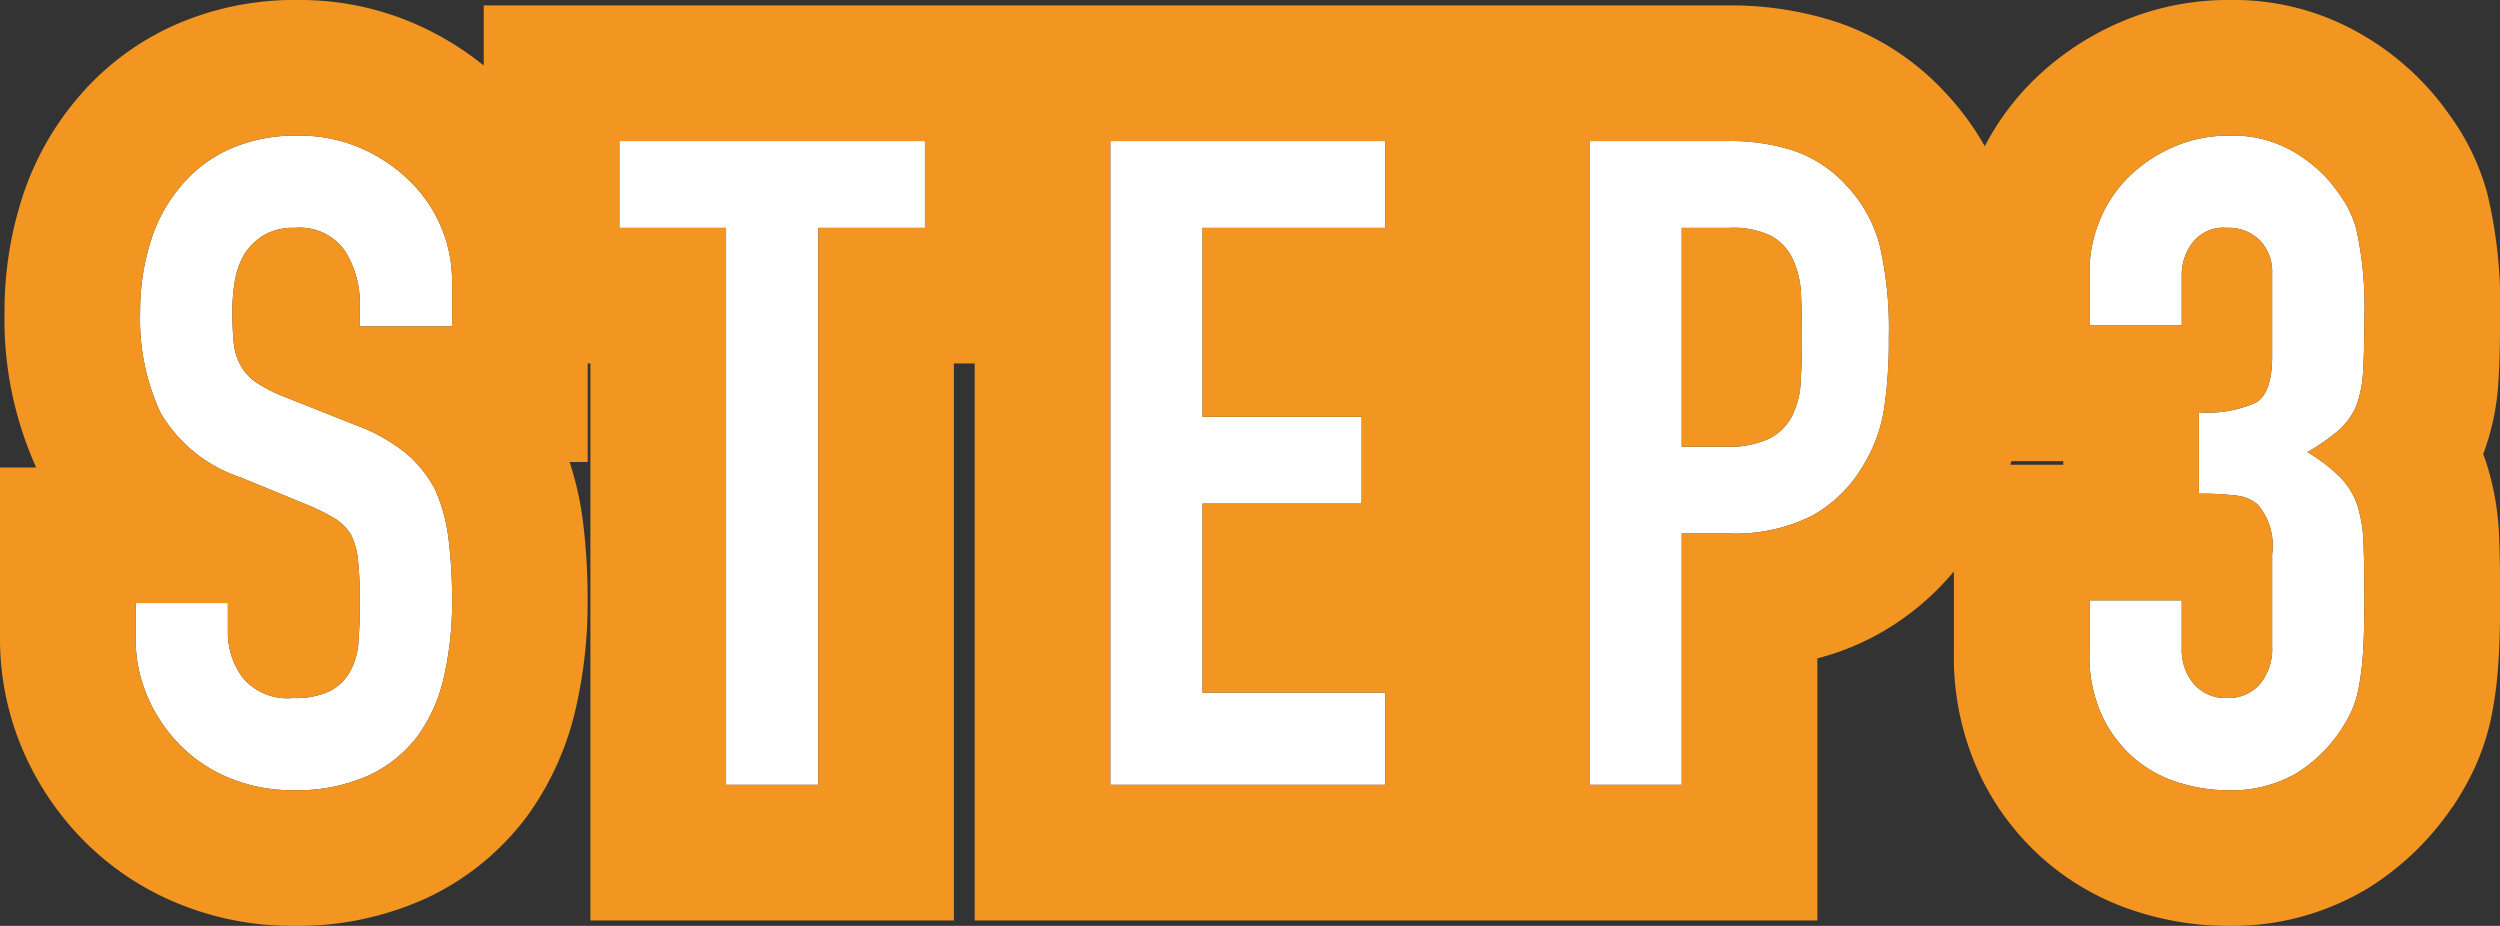
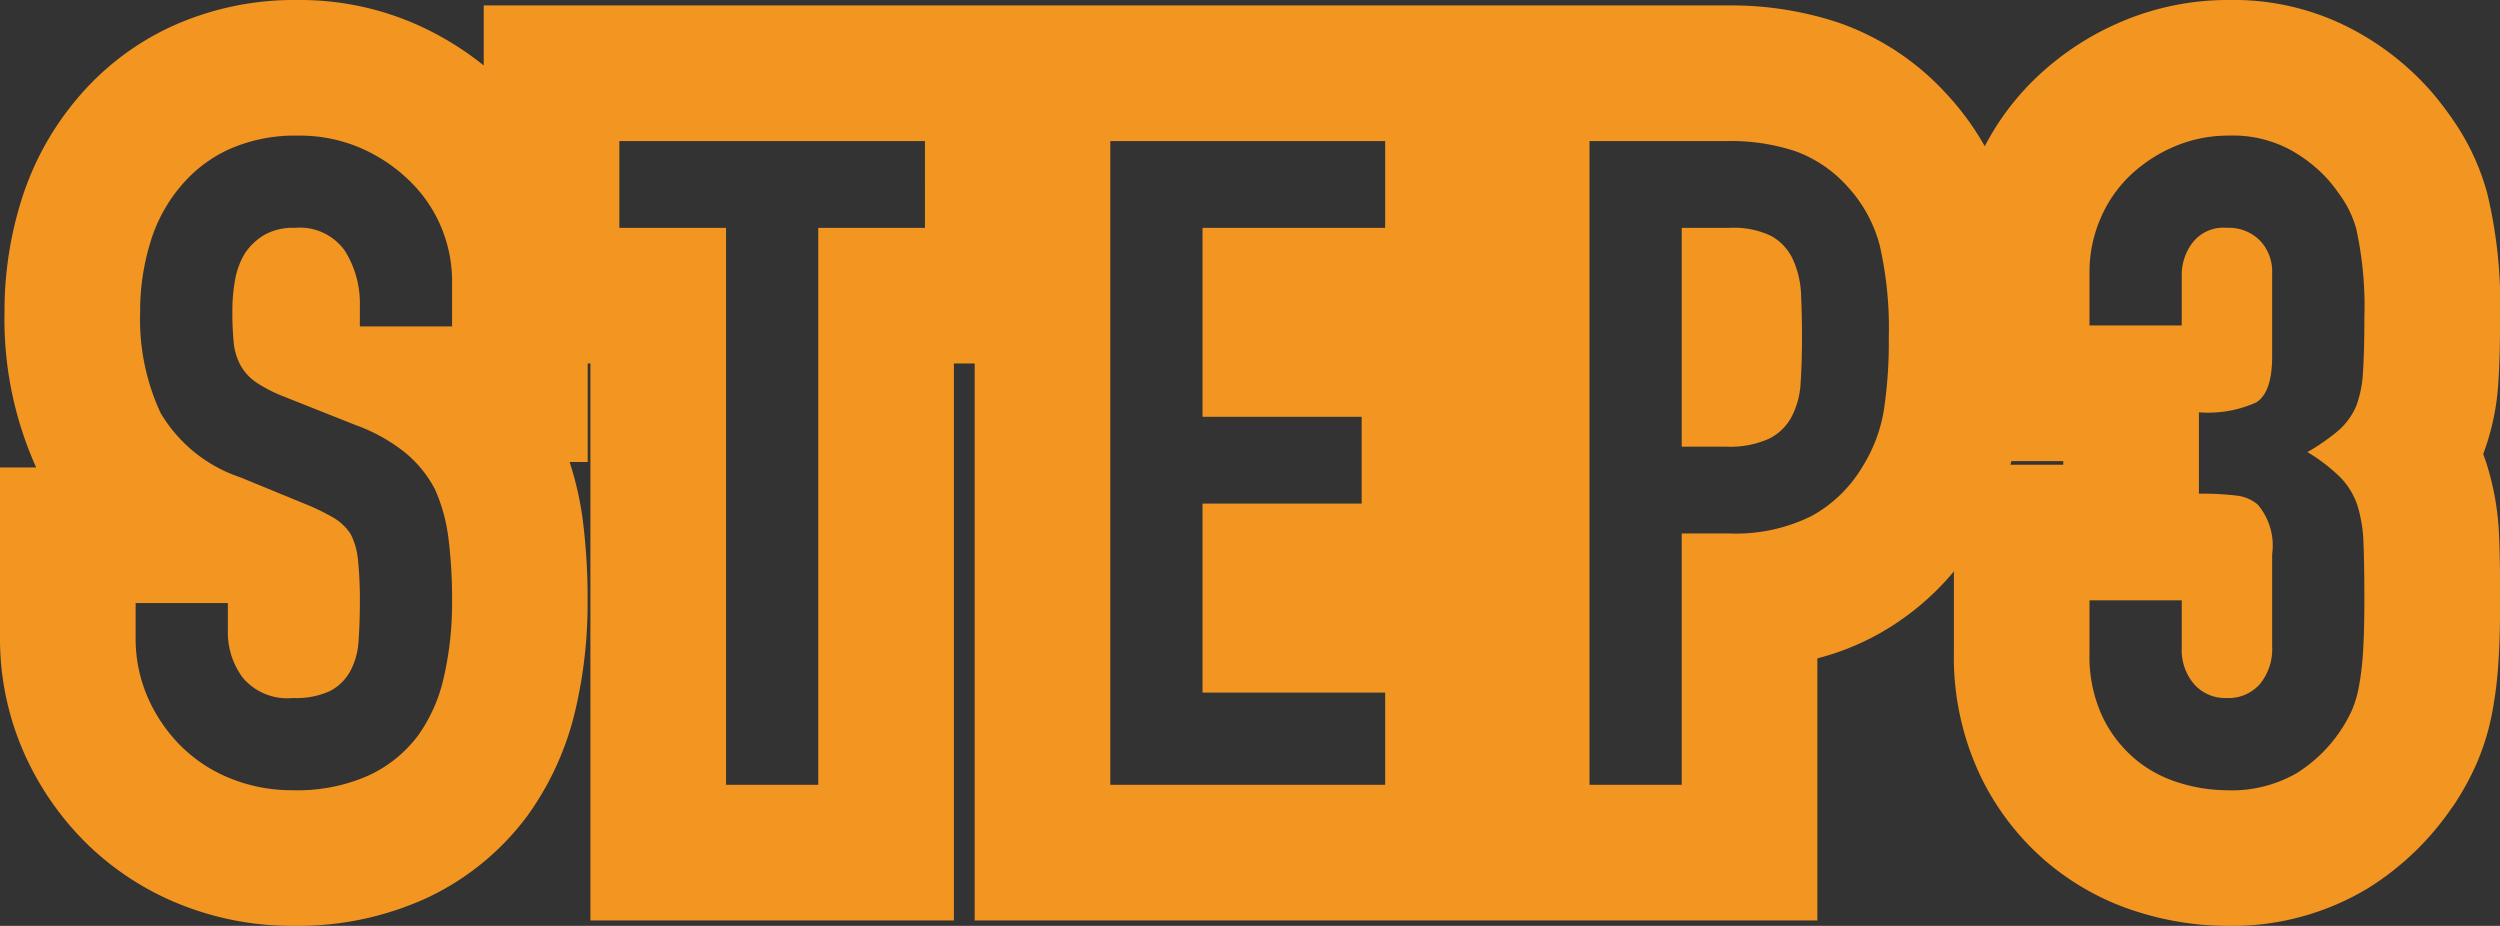
<svg xmlns="http://www.w3.org/2000/svg" width="55.3" height="20.48">
  <rect width="100%" height="100%" fill="#333333" stroke="none" />
-   <path d="M10 7.22H7.96v-.46a2.178 2.178 0 00-.33-1.21 1.221 1.221 0 00-1.11-.51 1.283 1.283 0 00-.68.16 1.341 1.341 0 00-.42.4 1.692 1.692 0 00-.22.59 3.852 3.852 0 00-.06.69 6.762 6.762 0 00.03.7 1.329 1.329 0 00.15.5 1.112 1.112 0 00.35.38 3.215 3.215 0 00.63.32l1.56.62a3.868 3.868 0 011.1.61 2.637 2.637 0 01.66.81 3.786 3.786 0 01.3 1.09A10.787 10.787 0 0110 13.3a7.329 7.329 0 01-.18 1.67 3.518 3.518 0 01-.58 1.31 2.879 2.879 0 01-1.1.88 3.88 3.88 0 01-1.66.32 3.631 3.631 0 01-1.38-.26A3.282 3.282 0 014 16.5a3.5 3.5 0 01-.73-1.07A3.249 3.249 0 013 14.1v-.76h2.04v.64a1.666 1.666 0 00.33 1.01 1.285 1.285 0 001.11.45 1.79 1.79 0 00.81-.15 1.077 1.077 0 00.45-.43 1.579 1.579 0 00.19-.67q.03-.39.03-.87a8.621 8.621 0 00-.04-.92 1.583 1.583 0 00-.16-.58 1.124 1.124 0 00-.37-.36 4.741 4.741 0 00-.61-.3l-1.46-.6a3.234 3.234 0 01-1.77-1.43A4.919 4.919 0 013.1 6.9a5.173 5.173 0 01.22-1.52 3.457 3.457 0 01.66-1.24 3.025 3.025 0 011.07-.83A3.571 3.571 0 016.6 3a3.384 3.384 0 011.39.28 3.581 3.581 0 011.09.74 3.09 3.09 0 01.92 2.2zm6.06 10.14V5.04H13.7V3.12h6.76v1.92H18.1v12.32zm8.5 0V3.12h6.08v1.92H26.6v4.18h3.52v1.92H26.6v4.18h4.04v2.04zm10.6 0V3.12h3.06a4.549 4.549 0 011.48.22 2.839 2.839 0 011.16.78 3.05 3.05 0 01.72 1.31 8.192 8.192 0 01.2 2.03 10.069 10.069 0 01-.11 1.62 3.387 3.387 0 01-.47 1.24 2.978 2.978 0 01-1.12 1.09 3.769 3.769 0 01-1.84.39H37.2v5.56zM37.2 5.04v4.84h.98a2.085 2.085 0 00.96-.18 1.133 1.133 0 00.5-.5 1.828 1.828 0 00.19-.74q.03-.44.03-.98 0-.5-.02-.95a2.055 2.055 0 00-.18-.79 1.136 1.136 0 00-.48-.52 1.905 1.905 0 00-.92-.18zm11.44 4.08a2.578 2.578 0 001.27-.22q.35-.22.35-1.02V6.04a.994.994 0 00-.27-.72.967.967 0 00-.73-.28.861.861 0 00-.77.34 1.181 1.181 0 00-.23.66V7.2h-2.04V6.02a2.964 2.964 0 01.24-1.18 2.869 2.869 0 01.66-.96 3.28 3.28 0 01.98-.64A3.014 3.014 0 0149.3 3a2.665 2.665 0 011.39.33 3.2 3.2 0 01.83.67 4.37 4.37 0 01.35.48 2.336 2.336 0 01.25.58 7.975 7.975 0 01.18 1.96q0 .74-.03 1.2a2.51 2.51 0 01-.15.76 1.52 1.52 0 01-.39.54 4.626 4.626 0 01-.69.48 3.874 3.874 0 01.73.56 1.647 1.647 0 01.37.6 3.1 3.1 0 01.14.85q.02.49.02 1.25 0 .7-.03 1.16a5.969 5.969 0 01-.09.76 2.37 2.37 0 01-.16.54 3.292 3.292 0 01-.26.46 3.231 3.231 0 01-.97.93 2.884 2.884 0 01-1.55.37 3.6 3.6 0 01-1.02-.16 2.781 2.781 0 01-.98-.52 2.823 2.823 0 01-.73-.94 3.152 3.152 0 01-.29-1.42v-1.16h2.04v1.06a1.159 1.159 0 00.27.79.919.919 0 00.73.31.919.919 0 00.73-.31 1.219 1.219 0 00.27-.83v-2.04a1.4 1.4 0 00-.32-1.1.89.89 0 00-.49-.2 6.584 6.584 0 00-.81-.04z" fill="#fff" />
  <path data-name="step3 - アウトライン" d="M6.6 3a3.571 3.571 0 00-1.55.31 3.025 3.025 0 00-1.07.83 3.457 3.457 0 00-.66 1.24A5.173 5.173 0 003.1 6.9a4.919 4.919 0 00.45 2.23 3.234 3.234 0 001.77 1.43l1.46.6a4.743 4.743 0 01.61.3 1.124 1.124 0 01.37.36 1.583 1.583 0 01.16.58 8.619 8.619 0 01.04.92q0 .48-.03.87a1.579 1.579 0 01-.19.67 1.077 1.077 0 01-.45.43 1.79 1.79 0 01-.81.15 1.285 1.285 0 01-1.11-.45 1.666 1.666 0 01-.33-1.01v-.64H3v.76a3.249 3.249 0 00.27 1.33A3.5 3.5 0 004 16.5a3.282 3.282 0 001.1.72 3.631 3.631 0 001.38.26 3.88 3.88 0 001.66-.32 2.879 2.879 0 001.1-.88 3.518 3.518 0 00.58-1.31A7.329 7.329 0 0010 13.3a10.786 10.786 0 00-.08-1.39 3.786 3.786 0 00-.3-1.09 2.637 2.637 0 00-.66-.81 3.868 3.868 0 00-1.1-.61L6.3 8.78a3.215 3.215 0 01-.63-.32 1.112 1.112 0 01-.35-.38 1.329 1.329 0 01-.15-.5 6.763 6.763 0 01-.03-.7 3.852 3.852 0 01.06-.69 1.692 1.692 0 01.22-.59 1.341 1.341 0 01.42-.4 1.283 1.283 0 01.68-.16 1.221 1.221 0 011.11.51 2.178 2.178 0 01.33 1.21v.46H10v-1a3.09 3.09 0 00-.92-2.2 3.581 3.581 0 00-1.09-.74A3.384 3.384 0 006.6 3m42.7 0a3.014 3.014 0 00-1.2.24 3.28 3.28 0 00-.98.64 2.869 2.869 0 00-.66.96 2.964 2.964 0 00-.24 1.18V7.2h2.04V6.04a1.181 1.181 0 01.23-.66.861.861 0 01.77-.34.967.967 0 01.73.28.994.994 0 01.27.72v1.84q0 .8-.35 1.02a2.578 2.578 0 01-1.27.22v1.8a6.584 6.584 0 01.81.04.89.89 0 01.49.2 1.4 1.4 0 01.32 1.1v2.04a1.219 1.219 0 01-.27.83.919.919 0 01-.73.31.919.919 0 01-.73-.31 1.159 1.159 0 01-.27-.79v-1.06h-2.04v1.16a3.152 3.152 0 00.29 1.42 2.823 2.823 0 00.73.94 2.781 2.781 0 00.98.52 3.6 3.6 0 001.02.16 2.884 2.884 0 001.55-.37 3.232 3.232 0 00.97-.93 3.292 3.292 0 00.26-.46 2.371 2.371 0 00.16-.54 5.969 5.969 0 00.09-.76q.03-.46.03-1.16 0-.76-.02-1.25a3.1 3.1 0 00-.14-.85 1.647 1.647 0 00-.37-.6 3.875 3.875 0 00-.73-.56 4.625 4.625 0 00.69-.48 1.52 1.52 0 00.39-.54 2.51 2.51 0 00.15-.76q.03-.46.03-1.2a7.975 7.975 0 00-.18-1.96 2.336 2.336 0 00-.25-.58 4.37 4.37 0 00-.35-.48 3.2 3.2 0 00-.83-.67A2.665 2.665 0 0049.3 3m-35.6.12v1.92h2.36v12.32h2.04V5.04h2.36V3.12H13.7m10.86 0v14.24h6.08v-2.04H26.6v-4.18h3.52V9.22H26.6V5.04h4.04V3.12h-6.08m10.6 0v14.24h2.04V11.8h1.04a3.769 3.769 0 001.84-.39 2.978 2.978 0 001.12-1.09 3.387 3.387 0 00.47-1.24 10.07 10.07 0 00.11-1.62 8.193 8.193 0 00-.2-2.03 3.05 3.05 0 00-.72-1.31 2.839 2.839 0 00-1.16-.78 4.549 4.549 0 00-1.48-.22h-3.06m3.02 6.76h-.98V5.04h1.06a1.905 1.905 0 01.92.18 1.136 1.136 0 01.48.52 2.055 2.055 0 01.18.79q.02.45.02.95 0 .54-.03.98a1.828 1.828 0 01-.19.74 1.133 1.133 0 01-.5.5 2.085 2.085 0 01-.96.18M6.6 0a6.378 6.378 0 012.608.539 6.674 6.674 0 011.492.909V.12h27.52a7.547 7.547 0 012.455.383 5.817 5.817 0 012.383 1.576 6.048 6.048 0 01.845 1.156 5.819 5.819 0 011.148-1.527A6.284 6.284 0 0146.918.483 6.01 6.01 0 0149.3 0a5.616 5.616 0 012.933.758 6.086 6.086 0 011.6 1.33 7.391 7.391 0 01.583.8A5.334 5.334 0 0155 4.211l.016.057a10.518 10.518 0 01.286 2.749c0 .564-.012 1.02-.036 1.4a5.448 5.448 0 01-.338 1.628l.044.118.017.05a6.093 6.093 0 01.292 1.676c.015.371.022.82.022 1.372 0 .537-.012.98-.036 1.355a8.877 8.877 0 01-.138 1.136 5.272 5.272 0 01-.378 1.208 6.309 6.309 0 01-.495.883l-.016.017a6.228 6.228 0 01-1.859 1.787 5.822 5.822 0 01-3.141.833 6.6 6.6 0 01-1.872-.284 5.778 5.778 0 01-2.028-1.074 5.812 5.812 0 01-1.514-1.92 6.12 6.12 0 01-.606-2.762v-1.8a5.931 5.931 0 01-1.68 1.391 5.735 5.735 0 01-1.34.532v5.797H21.56V8.04h-.46v12.32h-8.04V8.04H13v2.18h-.4a7.112 7.112 0 01.293 1.3 13.822 13.822 0 01.105 1.78 10.361 10.361 0 01-.258 2.353 6.509 6.509 0 01-1.089 2.413l-.011.014a5.86 5.86 0 01-2.223 1.794 6.852 6.852 0 01-2.937.606 6.633 6.633 0 01-2.509-.481 6.28 6.28 0 01-2.092-1.378 6.508 6.508 0 01-1.352-1.977A6.244 6.244 0 010 14.1v-3.76h.8A7.982 7.982 0 01.1 6.9a8.193 8.193 0 01.351-2.4 6.459 6.459 0 011.217-2.272A6.017 6.017 0 013.758.602 6.549 6.549 0 016.6 0zm39.04 10.2h-1.148l-.022.08h1.17z" fill="#f29621" />
</svg>